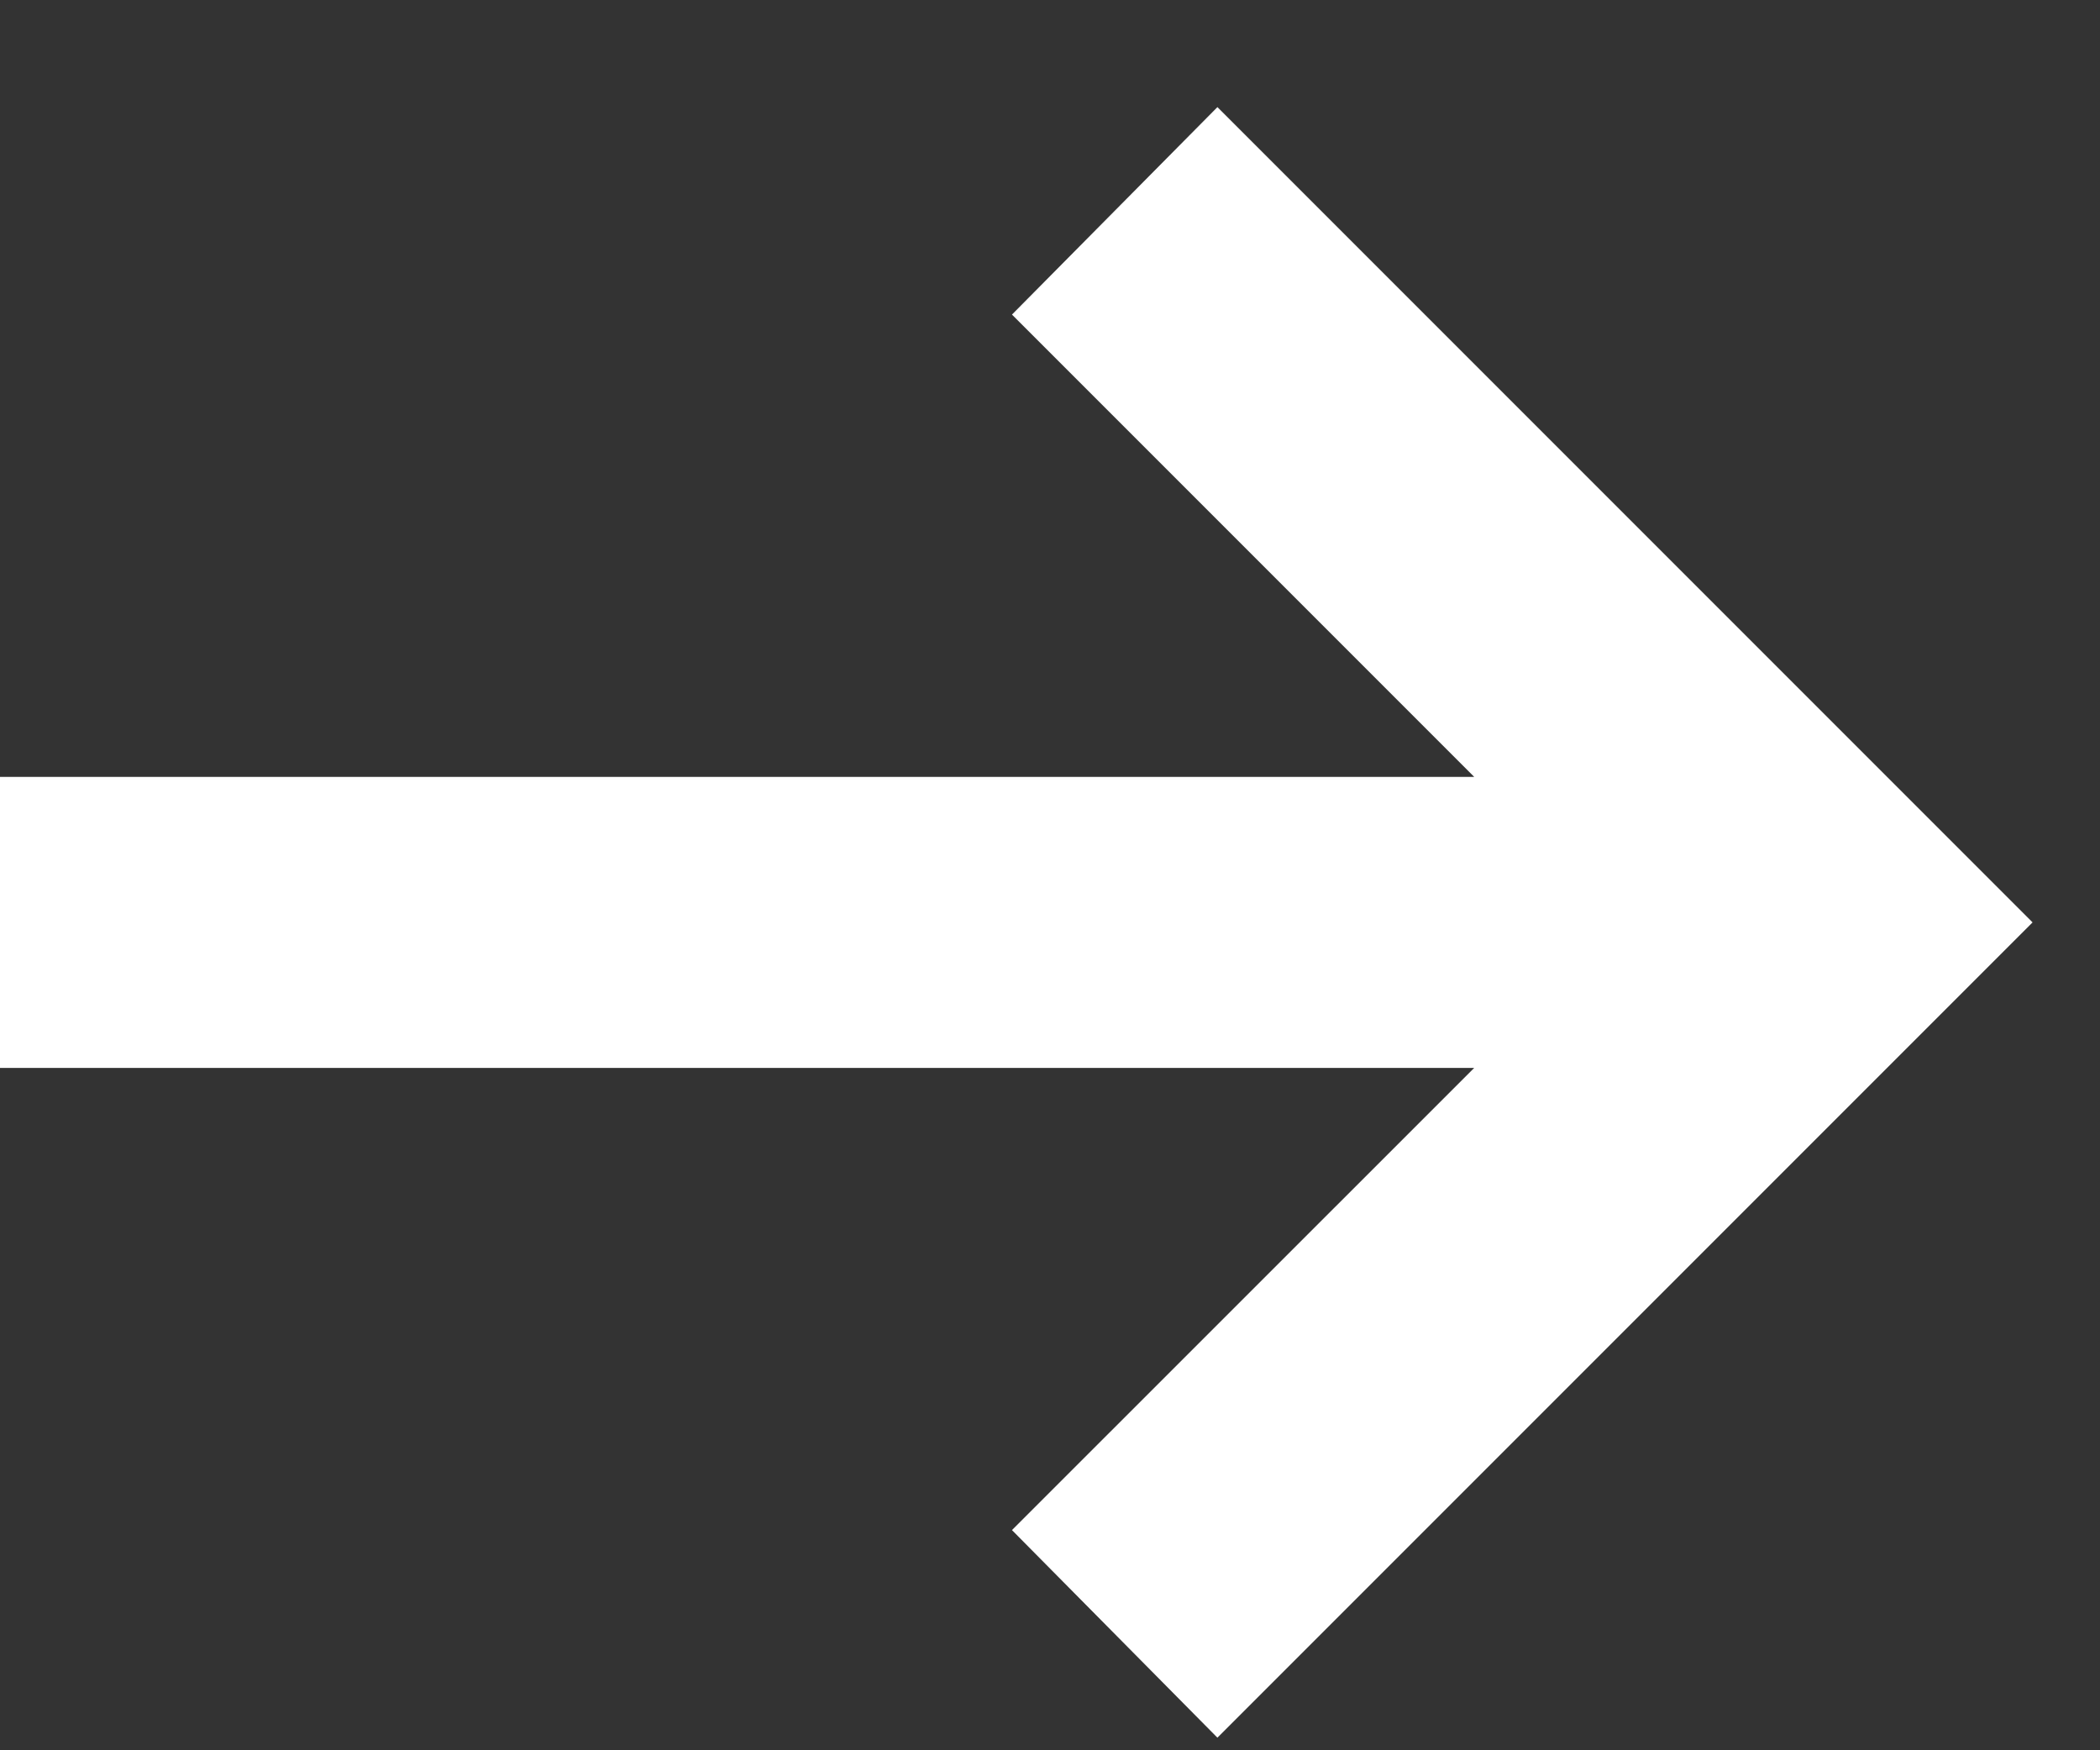
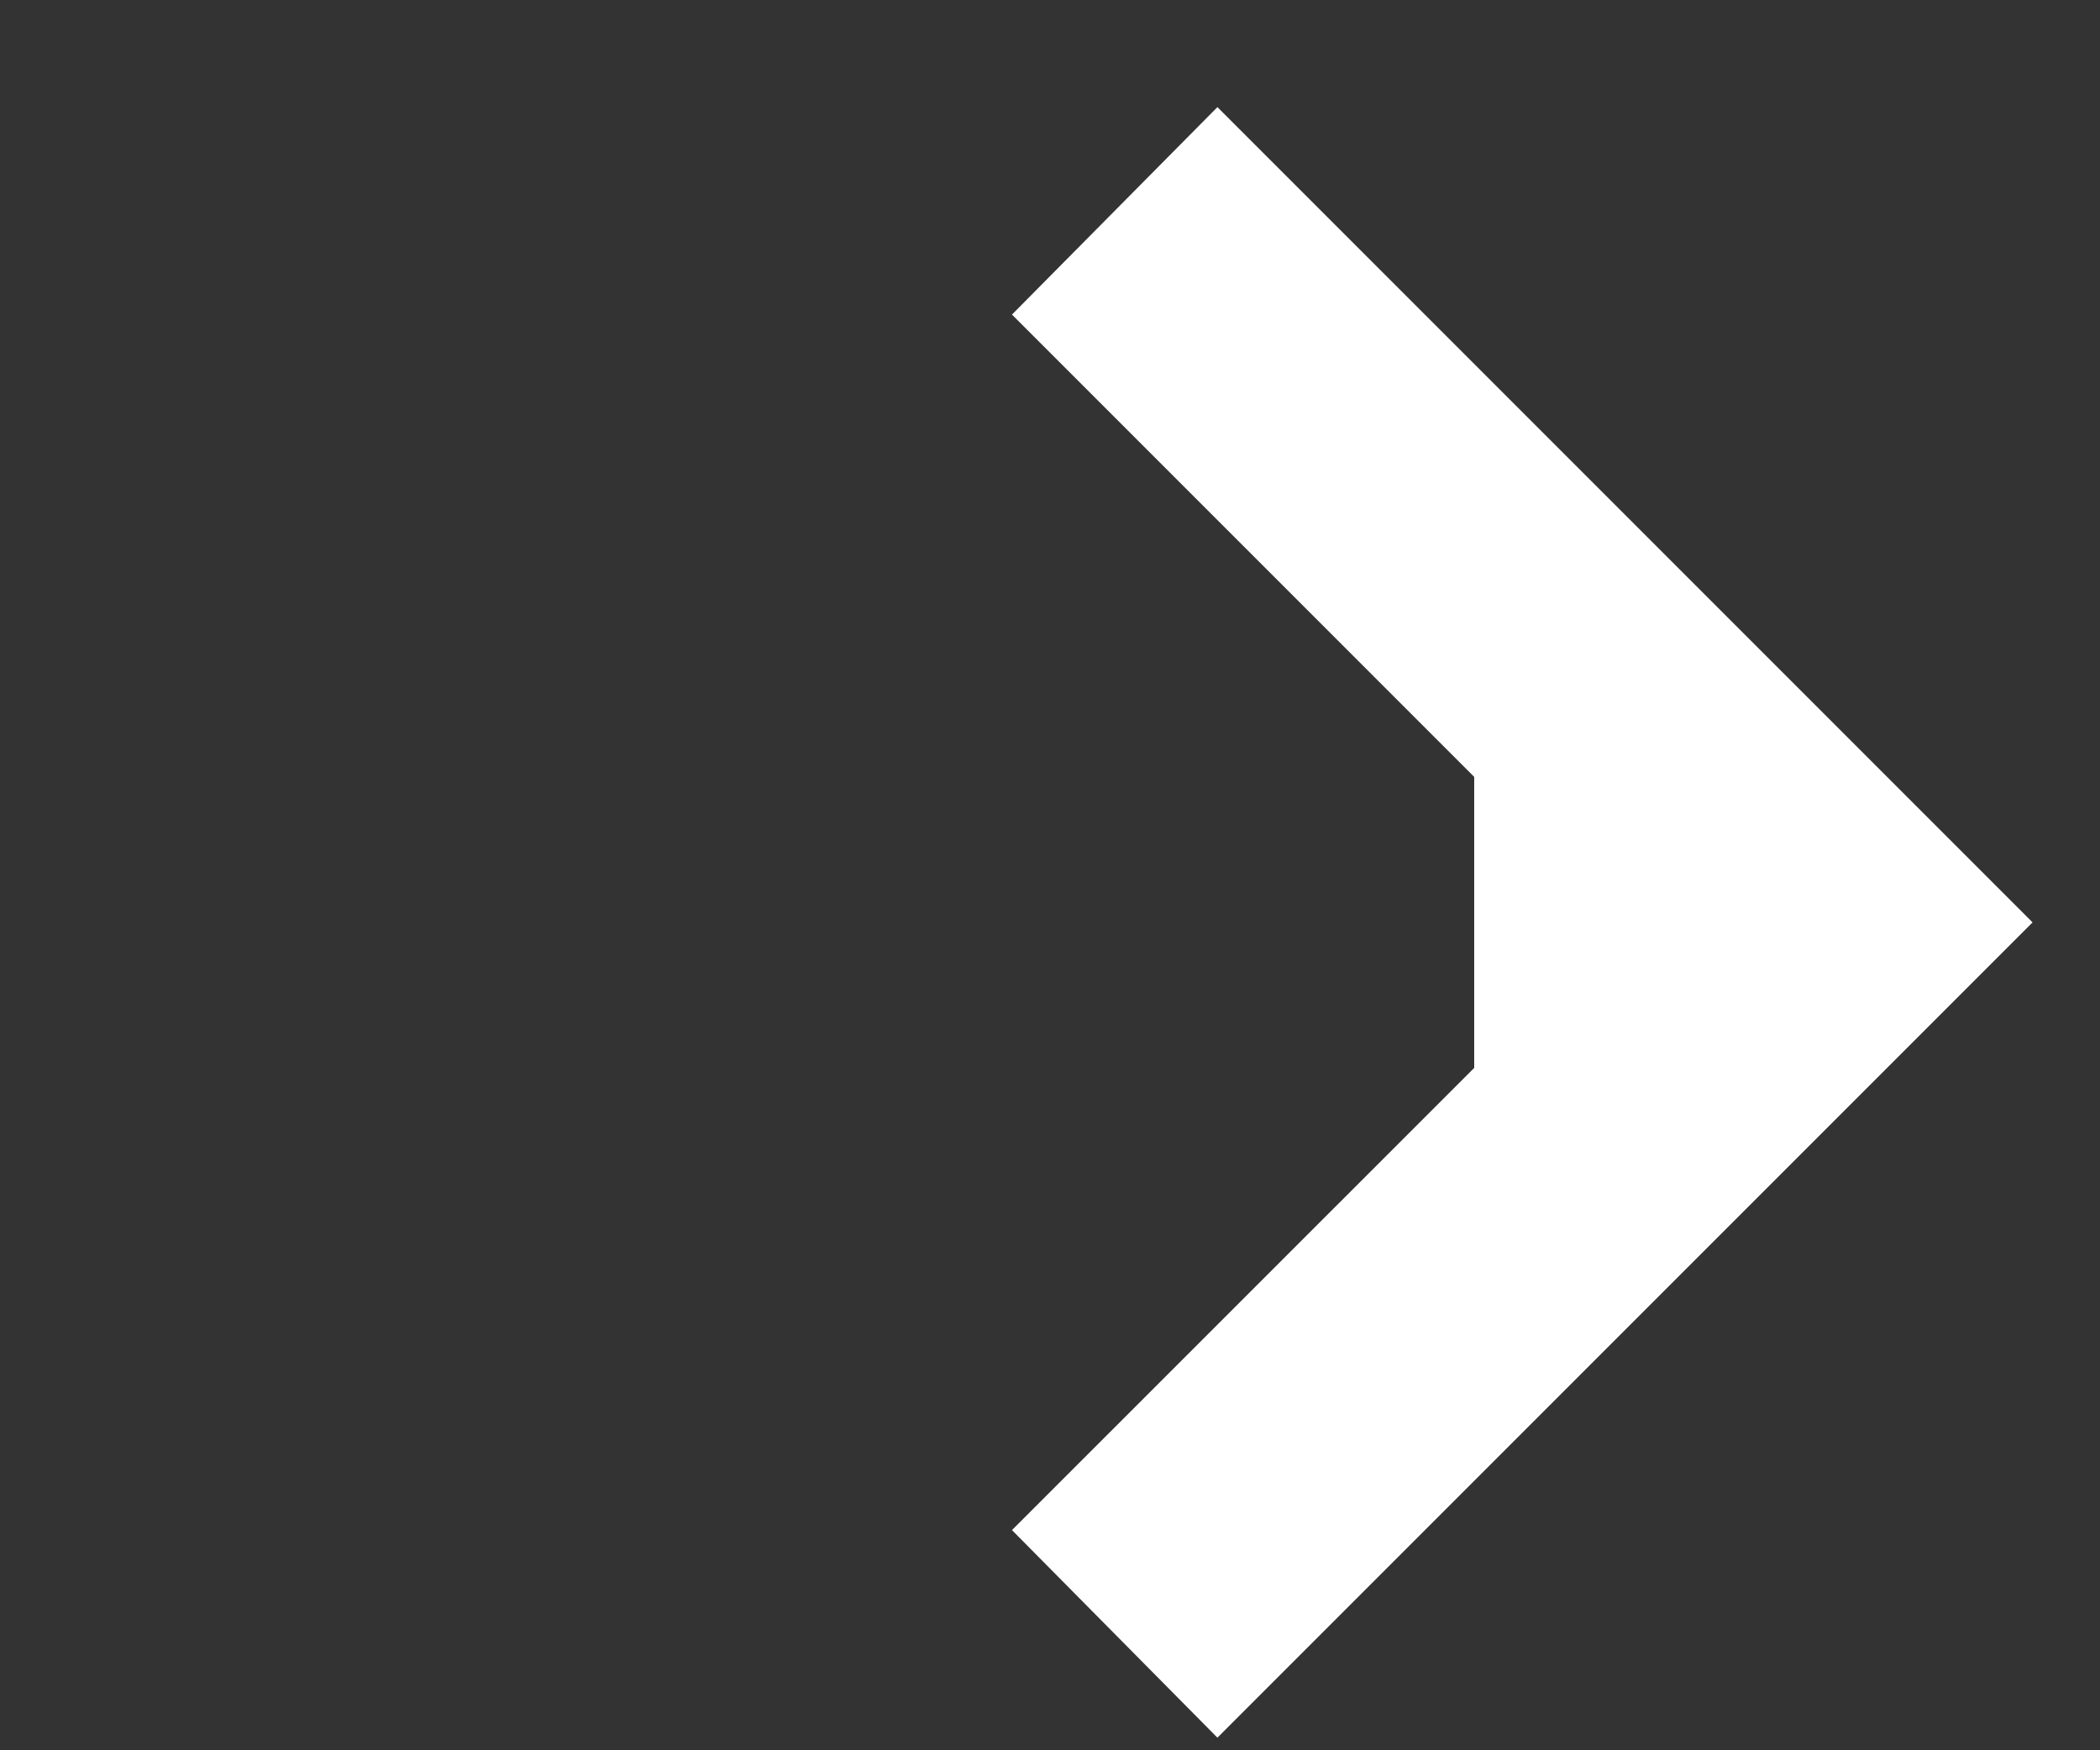
<svg xmlns="http://www.w3.org/2000/svg" width="18" height="15" viewBox="0 0 18 15" fill="none">
  <rect x="0" y="0" width="18" height="15" fill="#333333" stroke="none" />
-   <path d="M10.435 0.918L8.674 2.696L12.636 6.658H0V9.152H12.636L8.674 13.113L10.435 14.892L17.422 7.905L10.435 0.918Z" fill="#fff" />
+   <path d="M10.435 0.918L8.674 2.696L12.636 6.658V9.152H12.636L8.674 13.113L10.435 14.892L17.422 7.905L10.435 0.918Z" fill="#fff" />
</svg>